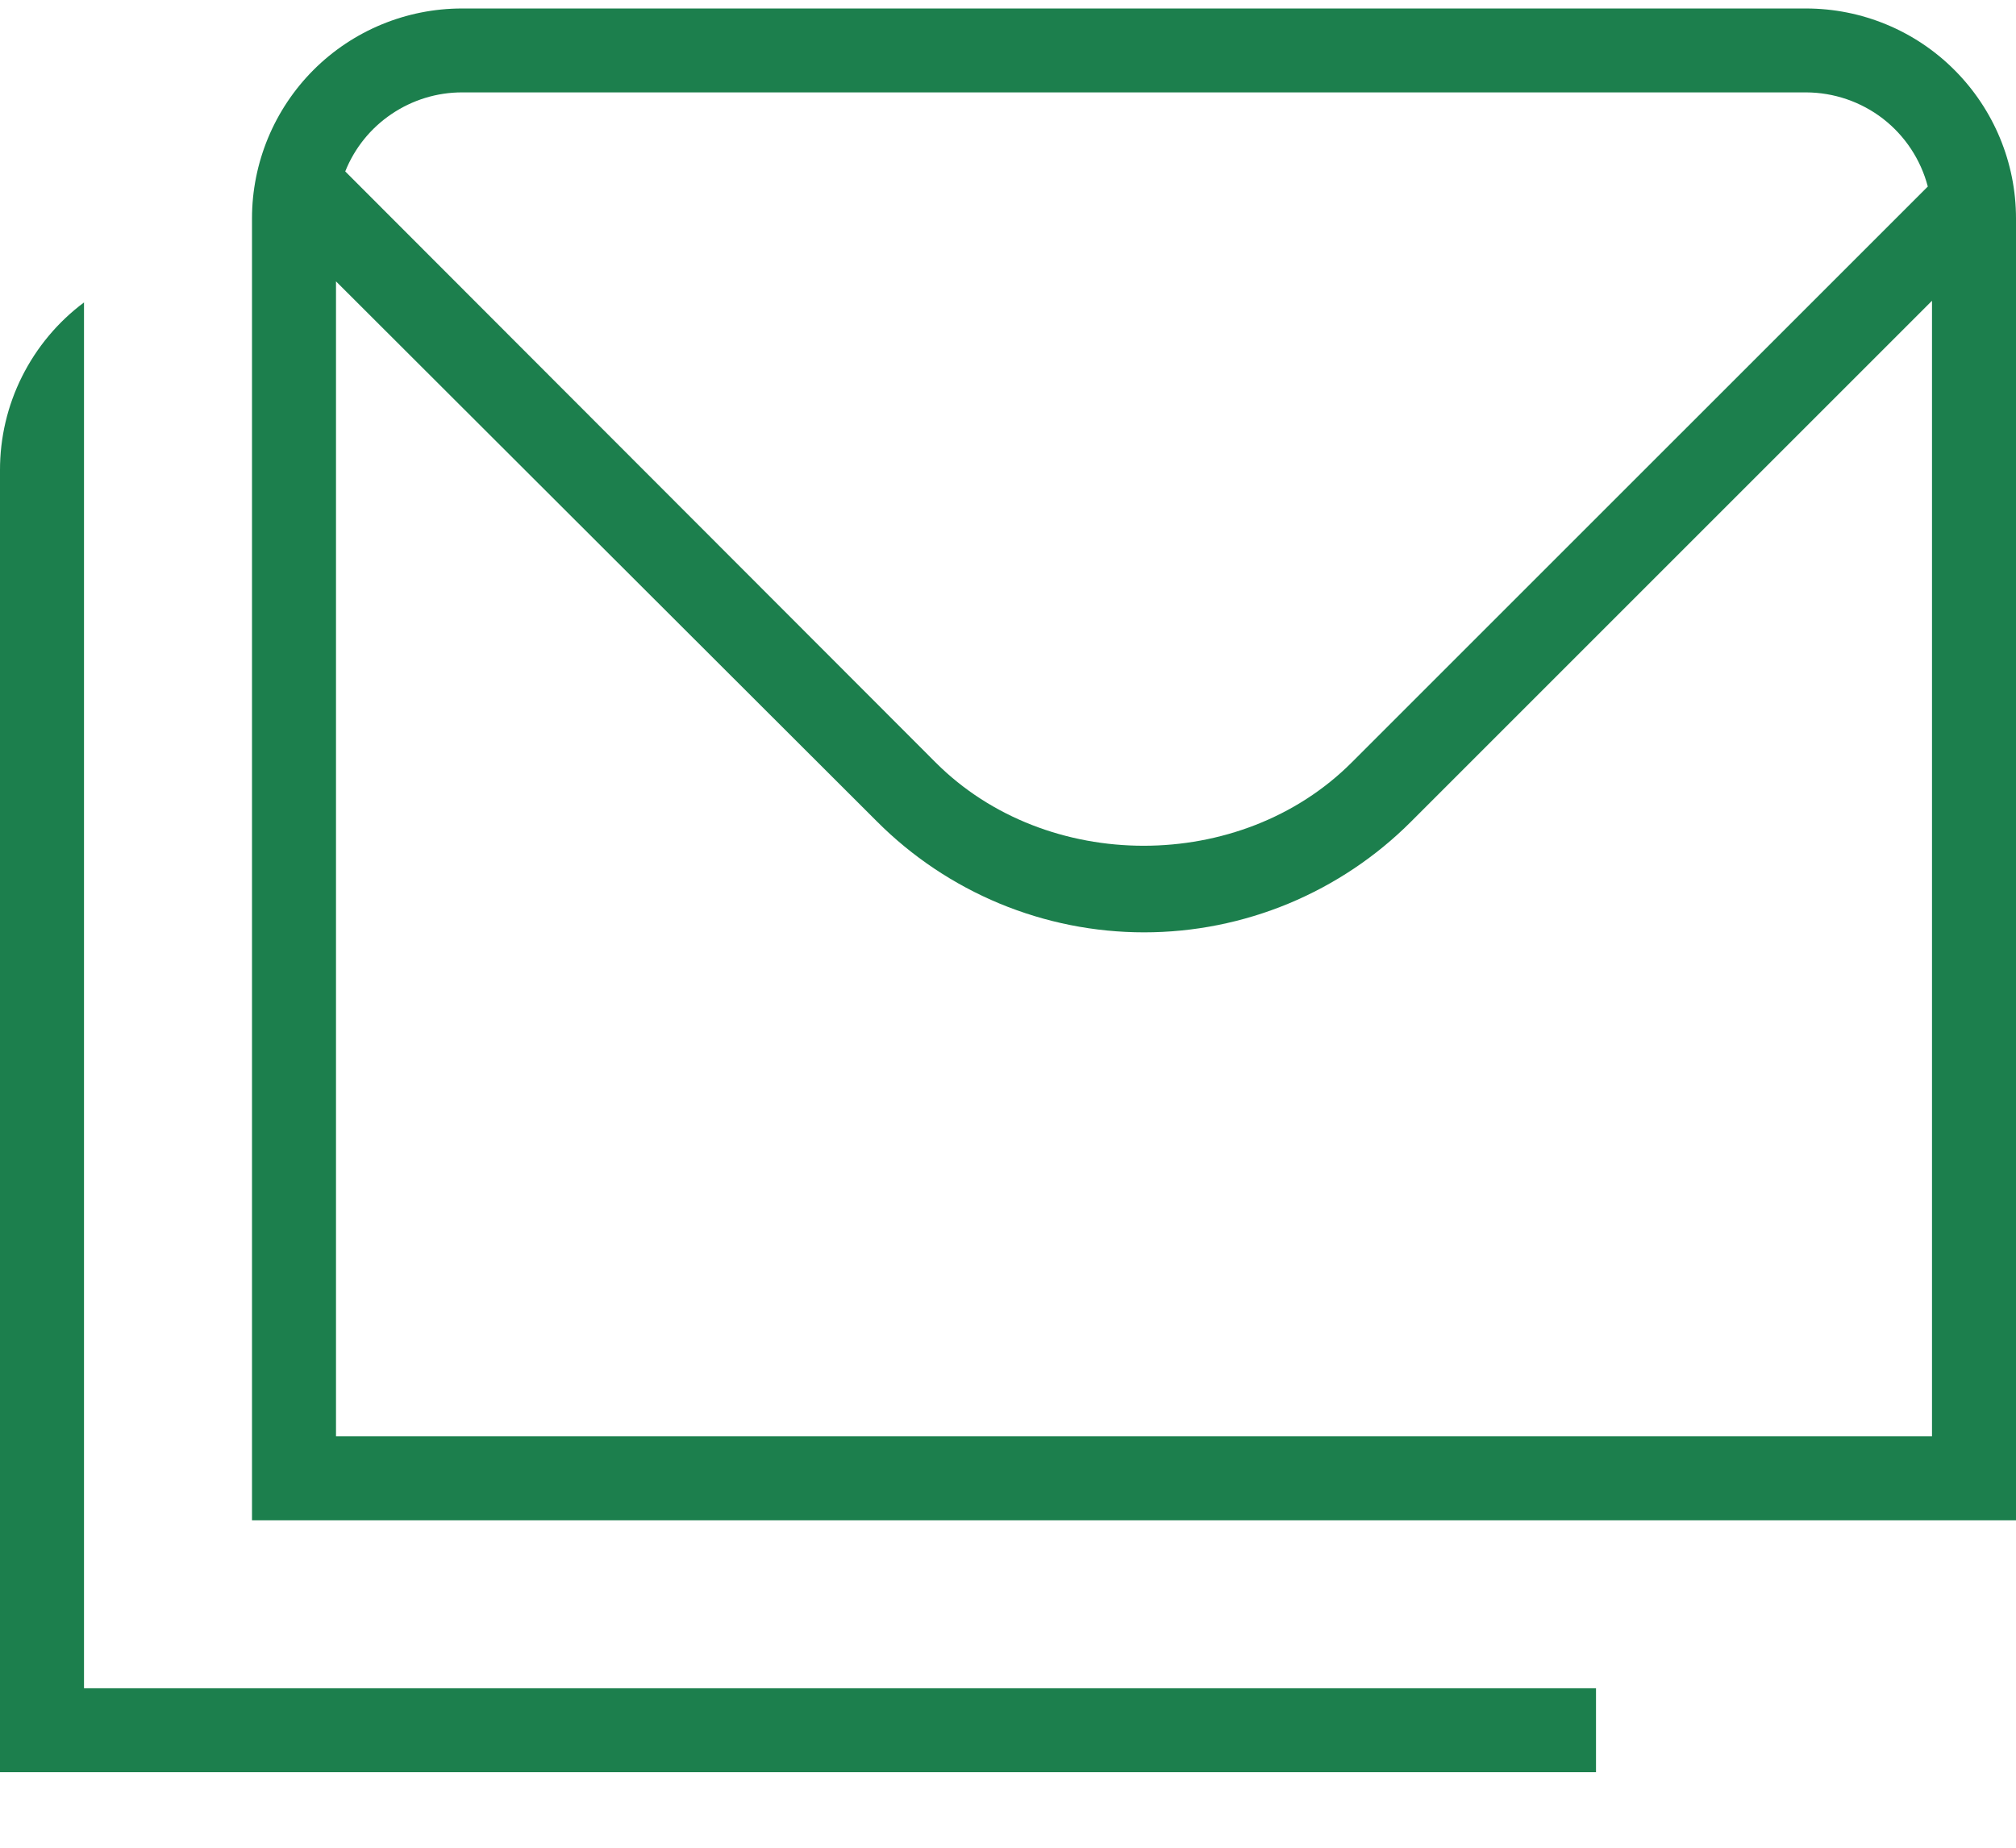
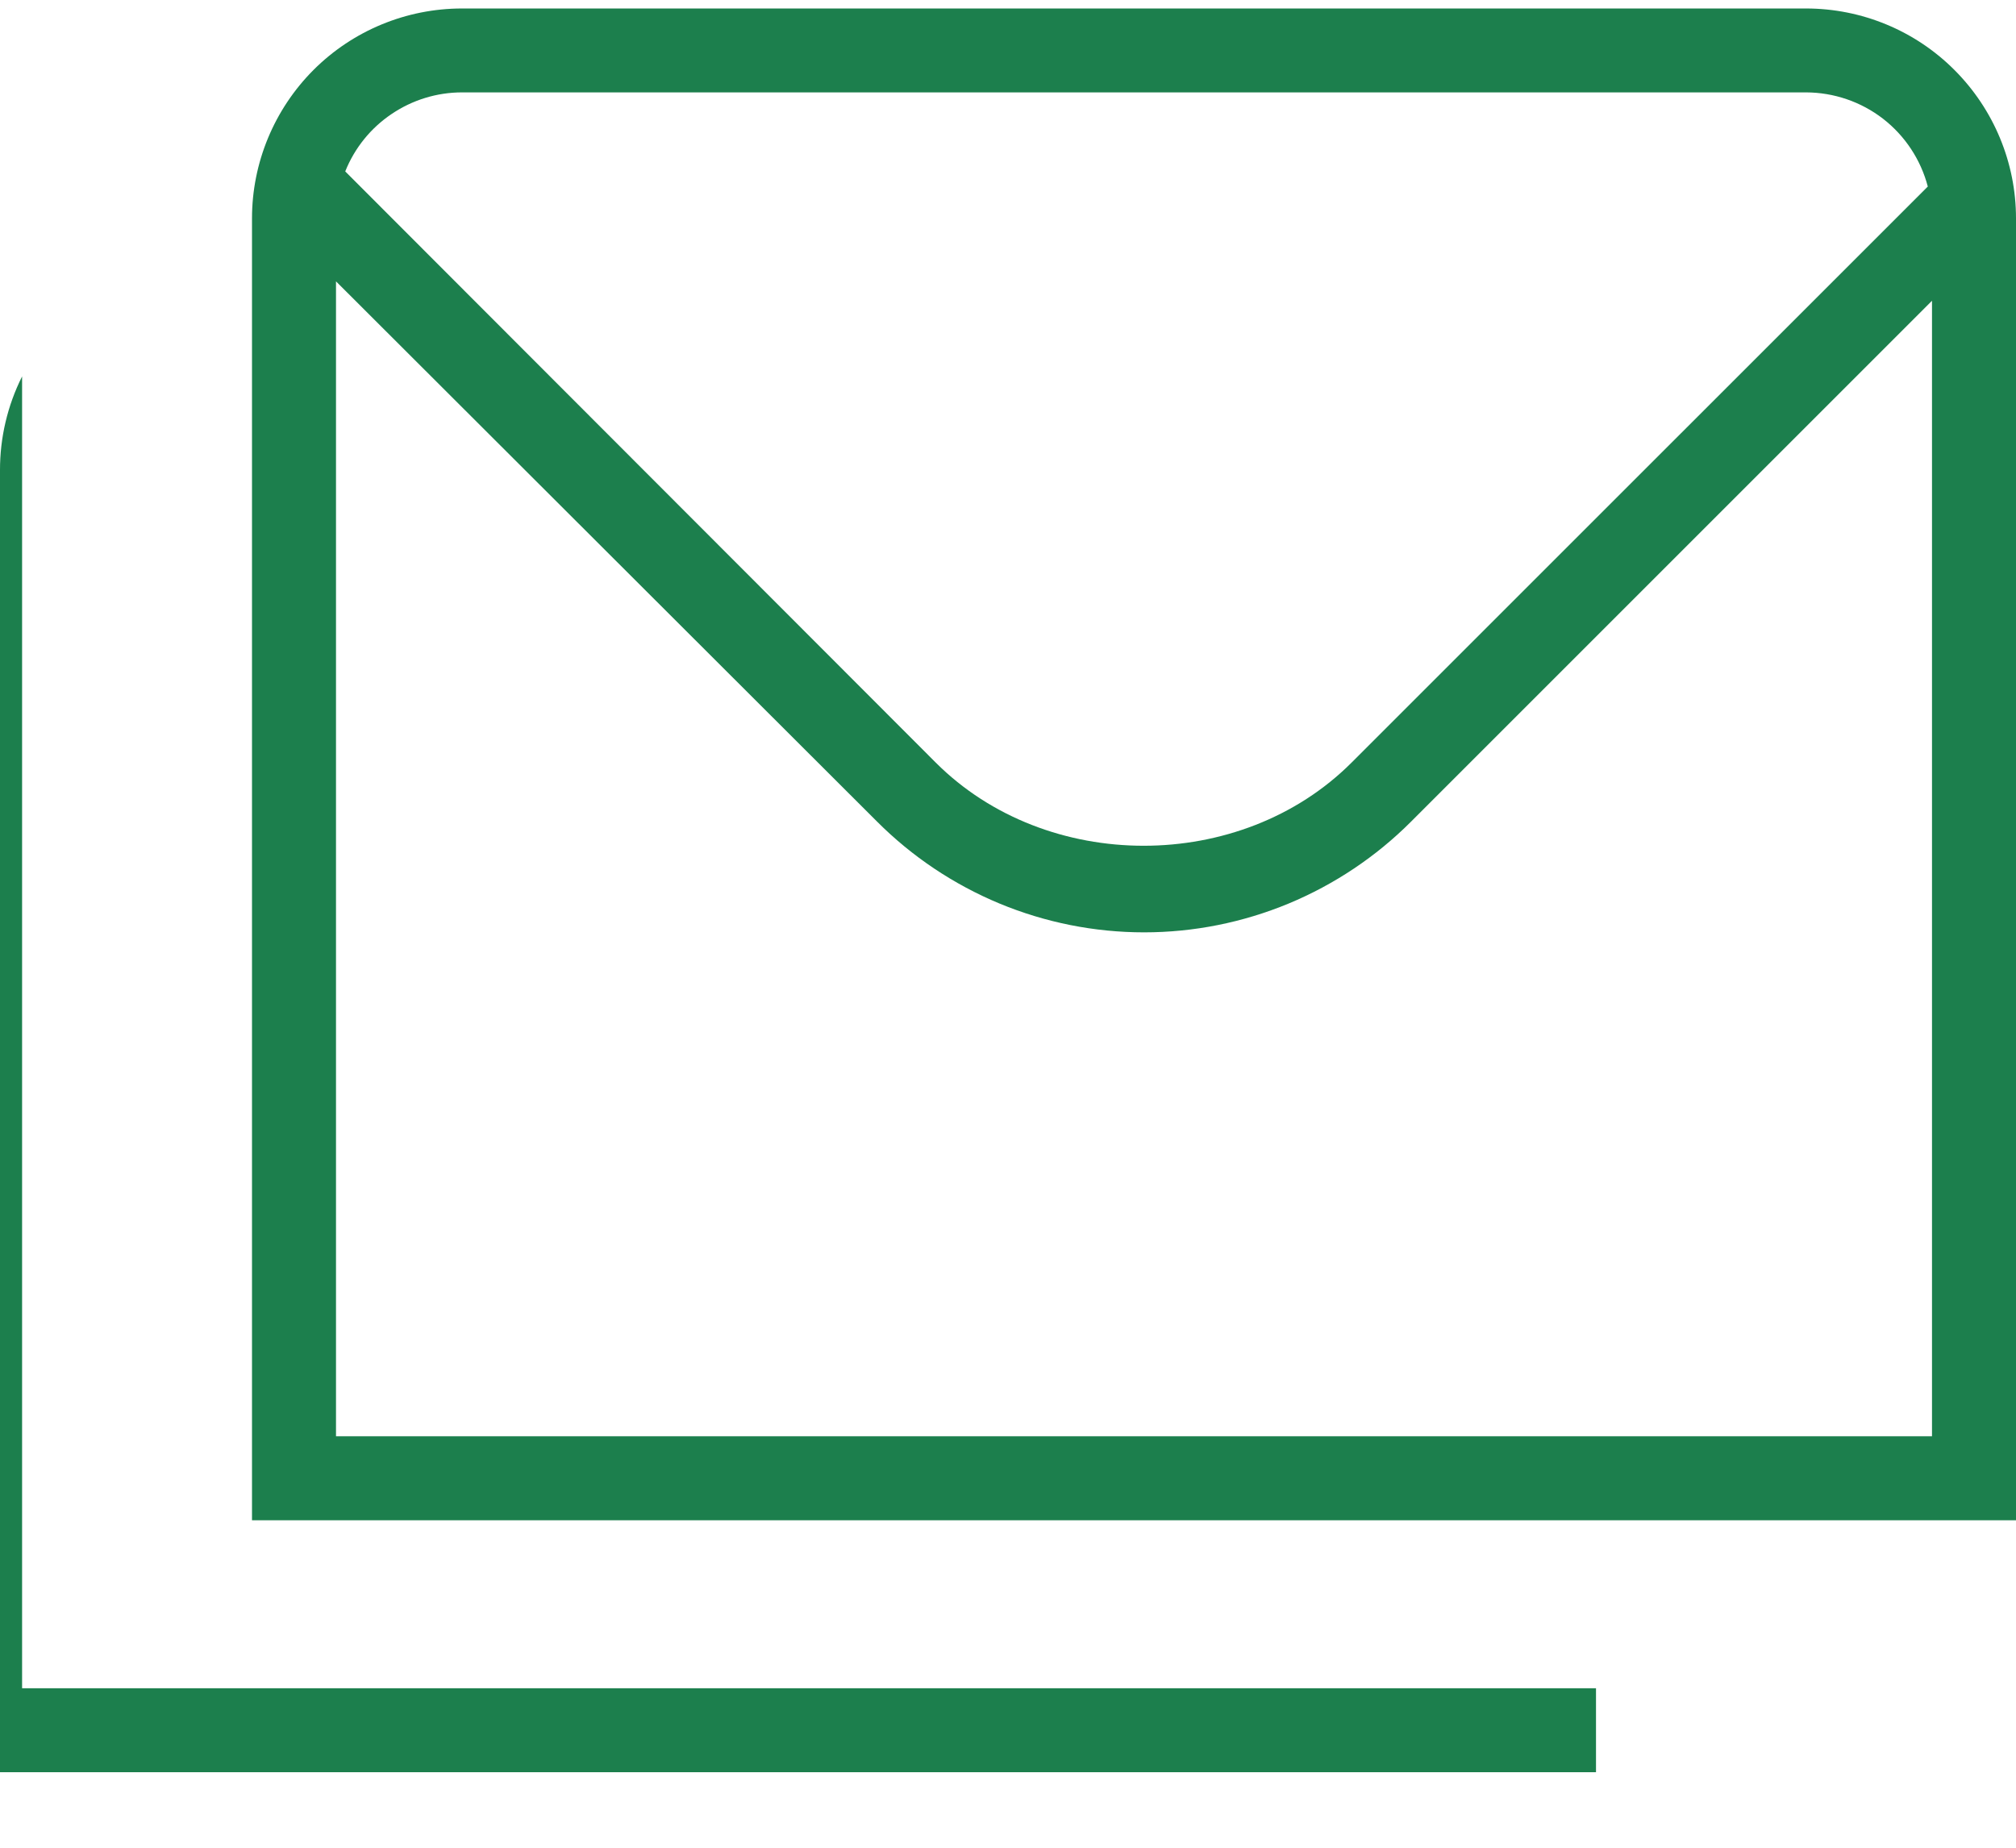
<svg xmlns="http://www.w3.org/2000/svg" width="24" height="22" viewBox="0 0 24 22" fill="none">
-   <path d="M21.5 0.101H5.5C4.837 0.101 4.201 0.364 3.732 0.833C3.264 1.302 3 1.938 3 2.6V18.101H24V2.6C24 1.938 23.736 1.302 23.267 0.833C22.799 0.364 22.163 0.101 21.5 0.101ZM5.5 1.1H21.5C21.832 1.101 22.154 1.211 22.416 1.413C22.678 1.616 22.866 1.9 22.95 2.221L16.09 9.08C14.77 10.4 12.46 10.4 11.14 9.08L4.11 2.041C4.221 1.763 4.413 1.525 4.661 1.358C4.909 1.19 5.201 1.1 5.5 1.1ZM4 17.101V3.35L10.44 9.781C10.857 10.199 11.353 10.531 11.899 10.758C12.444 10.984 13.029 11.101 13.62 11.101C14.211 11.101 14.796 10.984 15.341 10.758C15.887 10.531 16.383 10.199 16.8 9.781L23 3.581V17.101H4ZM1 20.101H19V21.101H4.19814e-06V5.6C-0.001 5.212 0.089 4.829 0.263 4.482C0.437 4.135 0.689 3.833 1 3.601V20.101Z" fill="#1C7F4D" />
+   <path d="M21.5 0.101H5.5C4.837 0.101 4.201 0.364 3.732 0.833C3.264 1.302 3 1.938 3 2.6V18.101H24V2.6C24 1.938 23.736 1.302 23.267 0.833C22.799 0.364 22.163 0.101 21.5 0.101ZM5.5 1.1H21.5C21.832 1.101 22.154 1.211 22.416 1.413C22.678 1.616 22.866 1.9 22.95 2.221L16.09 9.08C14.77 10.4 12.46 10.4 11.14 9.08L4.11 2.041C4.221 1.763 4.413 1.525 4.661 1.358C4.909 1.19 5.201 1.1 5.5 1.1ZM4 17.101V3.35L10.44 9.781C10.857 10.199 11.353 10.531 11.899 10.758C12.444 10.984 13.029 11.101 13.62 11.101C14.211 11.101 14.796 10.984 15.341 10.758C15.887 10.531 16.383 10.199 16.8 9.781L23 3.581V17.101H4ZM1 20.101H19V21.101H4.19814e-06V5.6C-0.001 5.212 0.089 4.829 0.263 4.482V20.101Z" fill="#1C7F4D" />
</svg>